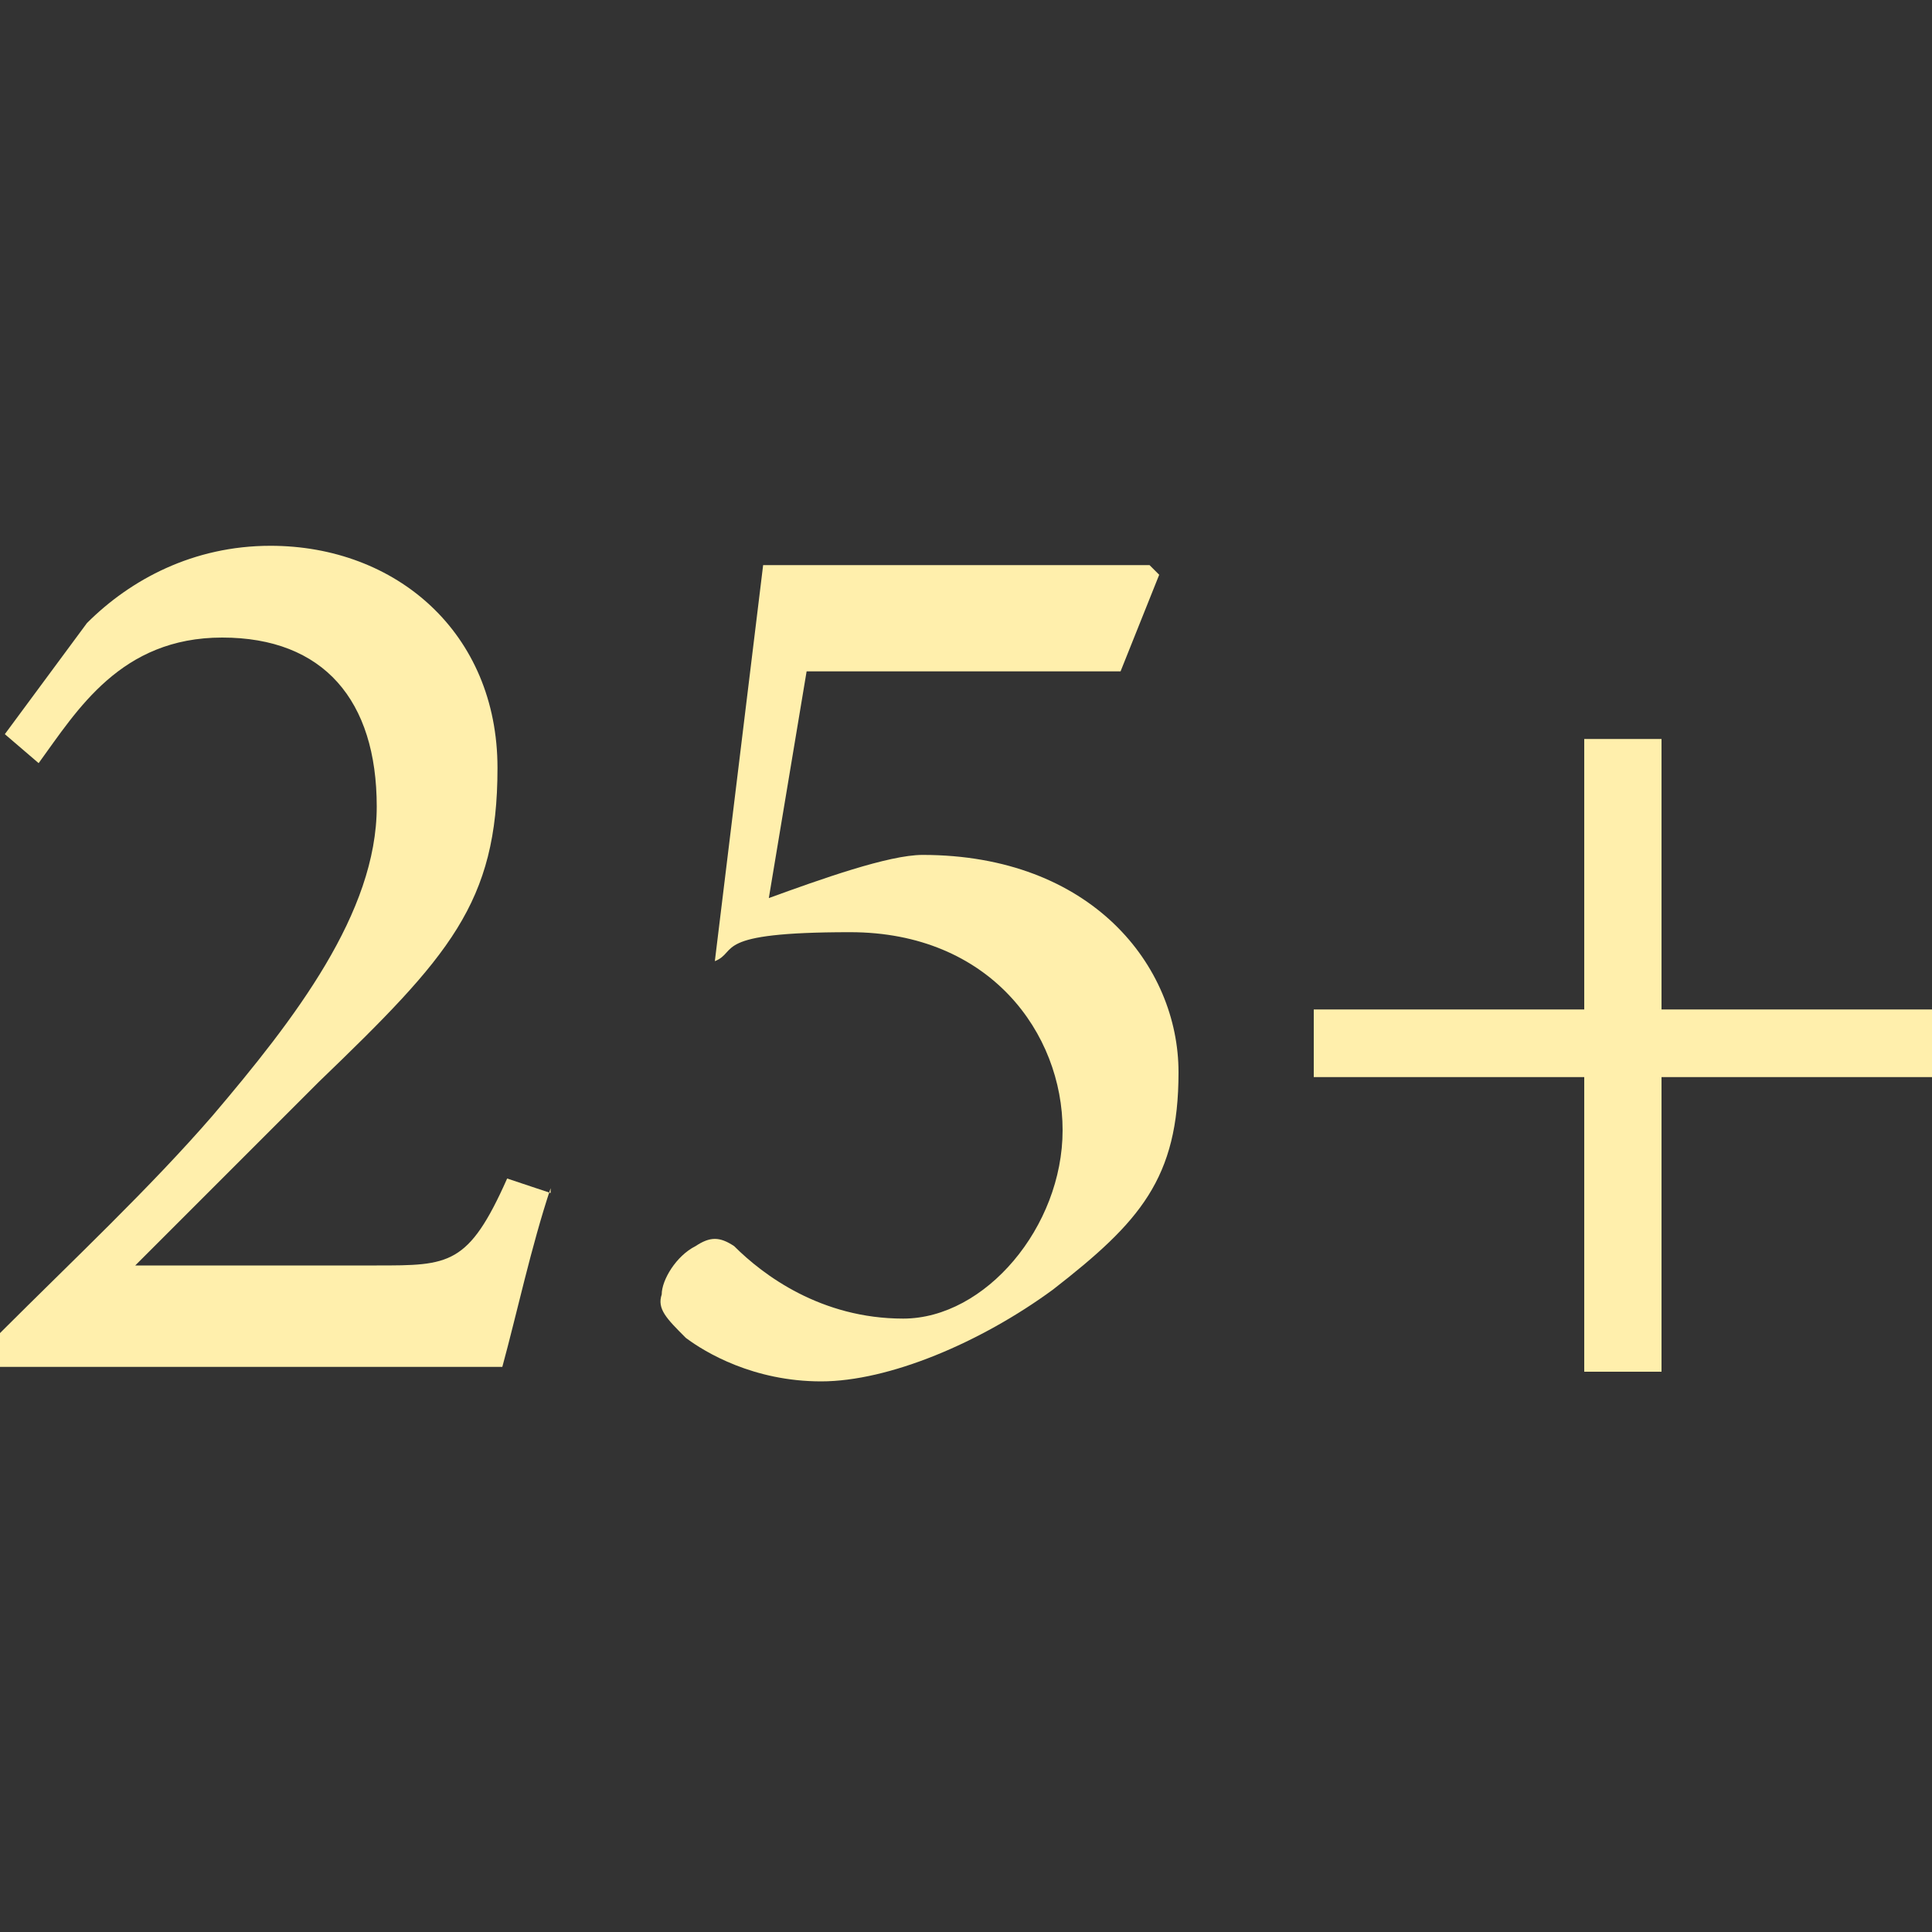
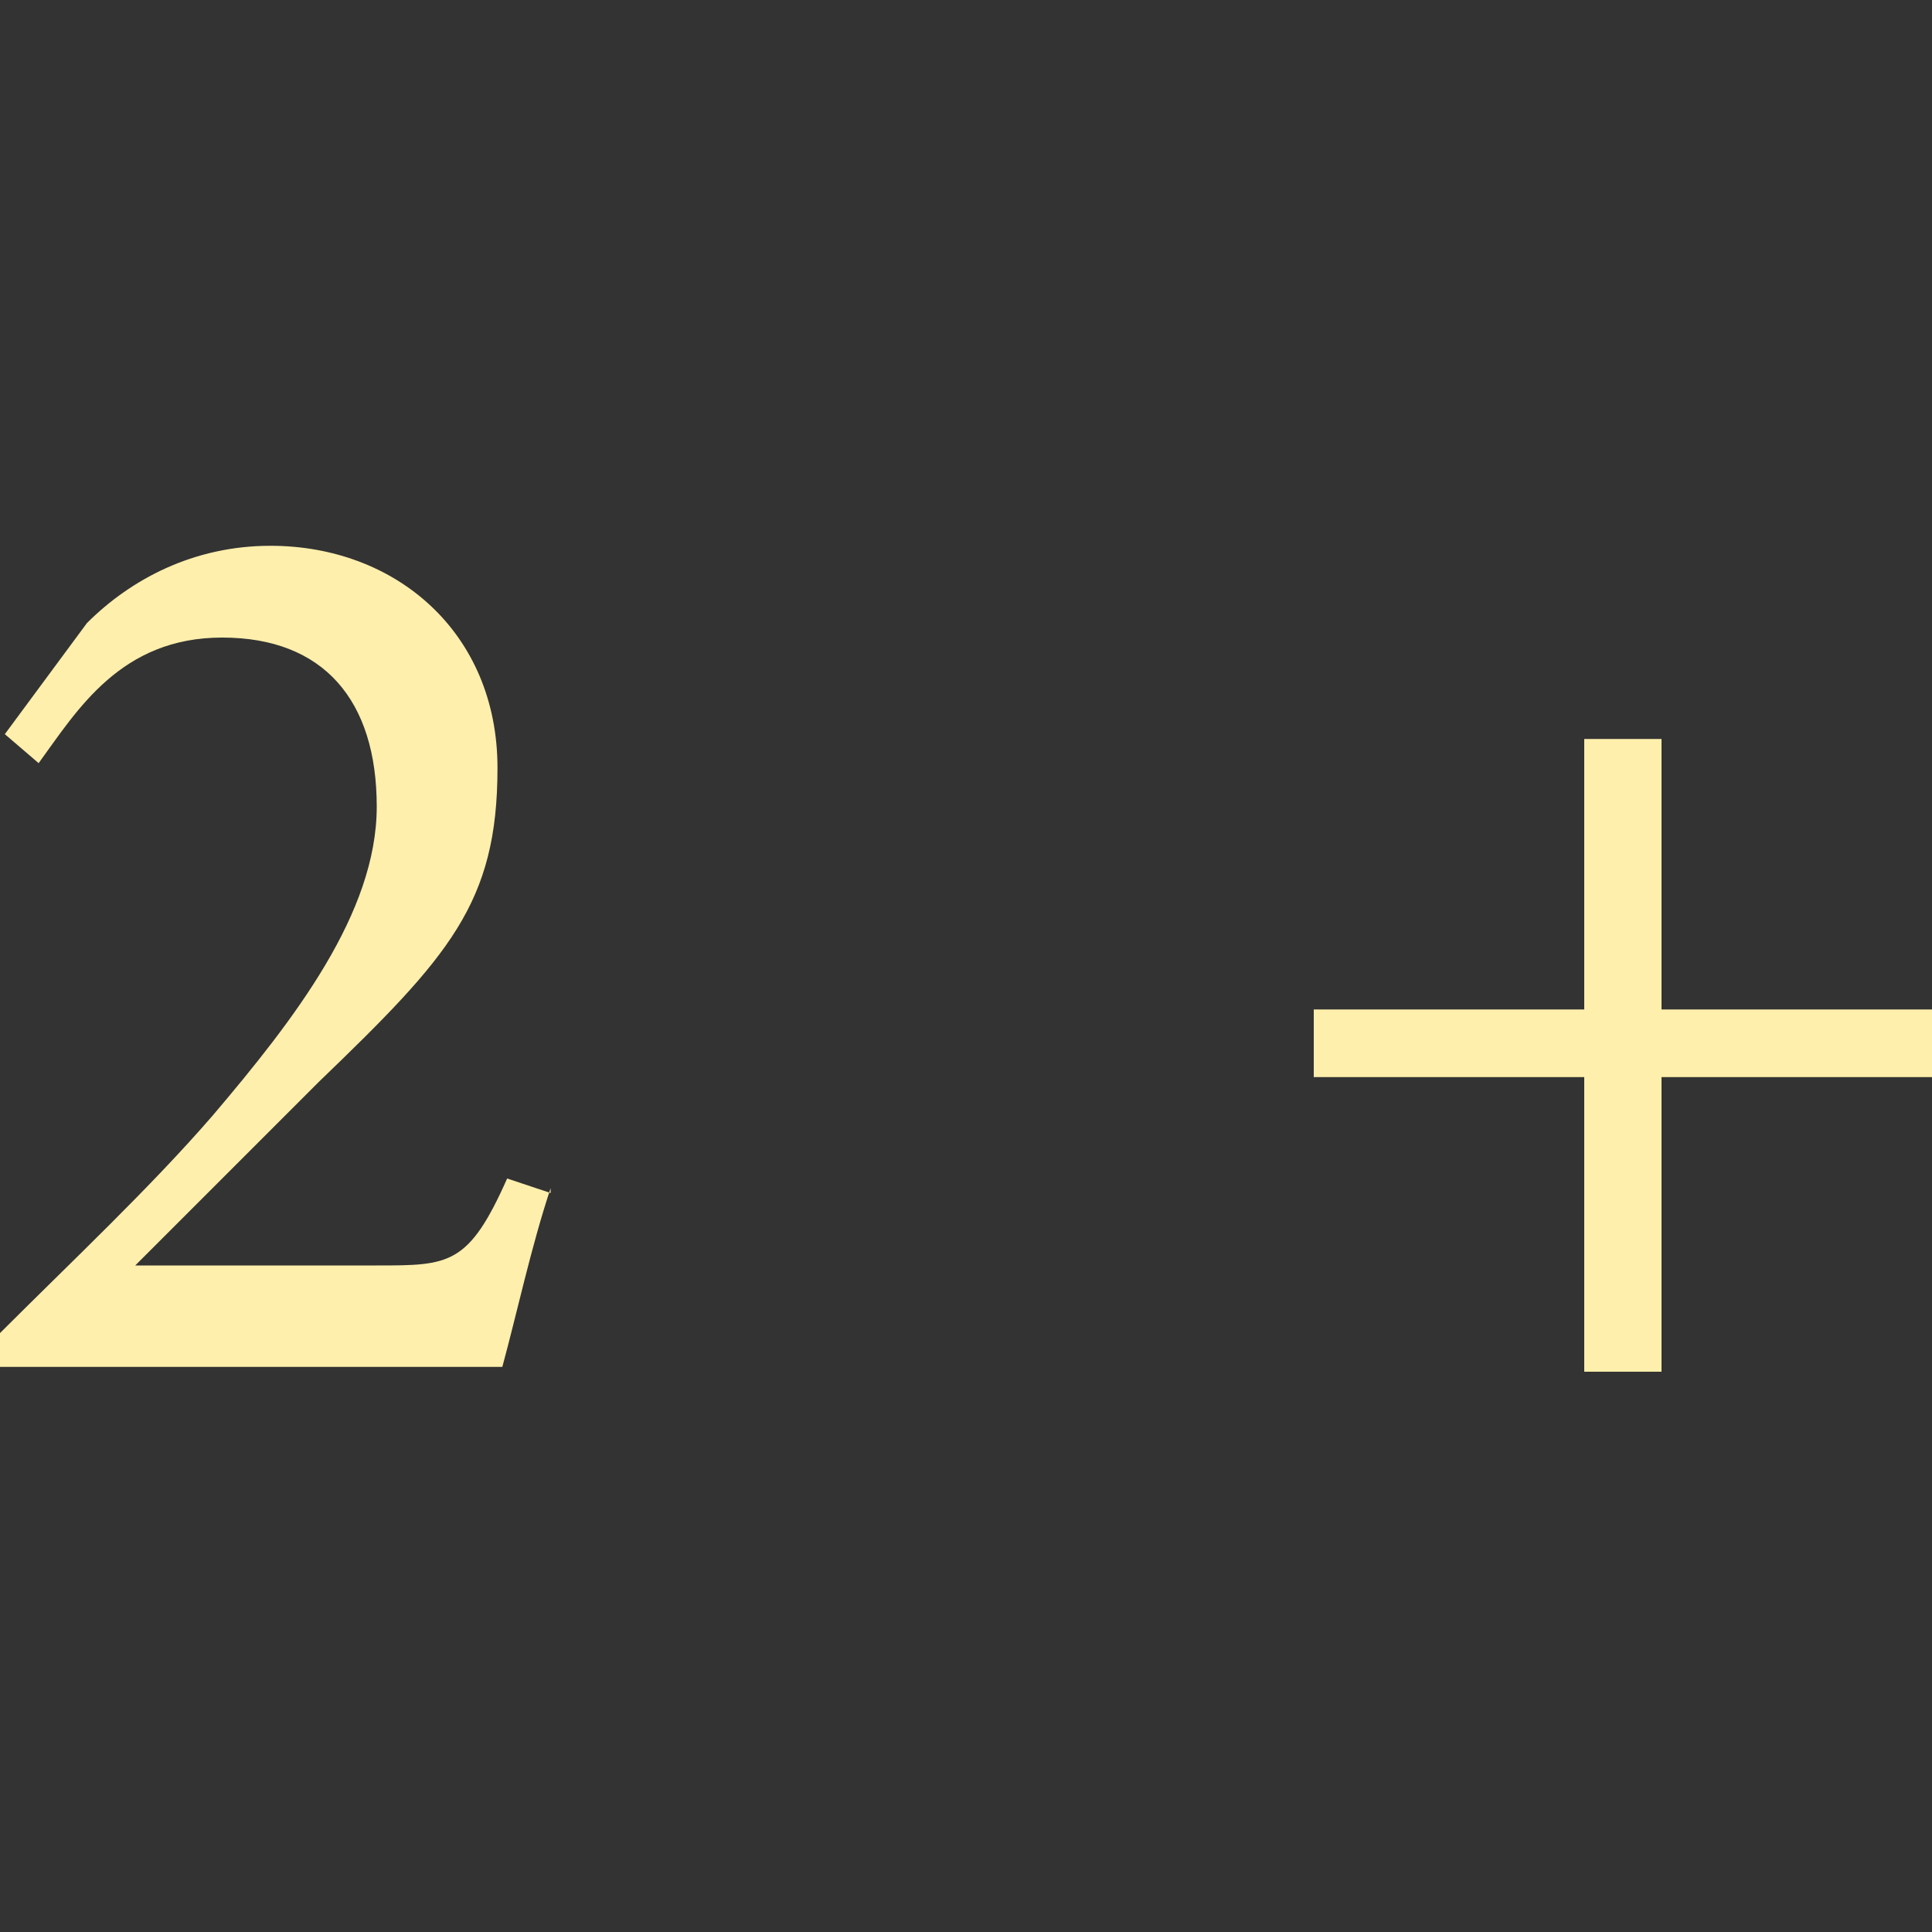
<svg xmlns="http://www.w3.org/2000/svg" id="Layer_1" version="1.1" viewBox="0 0 40 40">
  <rect x="0" y="0" width="40" height="40" fill="#333333" stroke="none" />
  <defs>
    <style>
      .st0 {
        isolation: isolate;
      }

      .st1 {
        fill: #ffefac;
      }
    </style>
  </defs>
  <g id="_25" class="st0">
    <g class="st0">
      <path class="st1" d="M11.4,24.6c-.4,1.2-.7,2.6-1,3.7H0v-.7c1.5-1.5,3.1-3,4.4-4.5,1.7-2,3.4-4.2,3.4-6.4s-1.1-3.5-3.2-3.5-3,1.5-3.8,2.6l-.7-.6,1.7-2.3c.9-.9,2.2-1.6,3.8-1.6,2.6,0,4.7,1.8,4.7,4.6s-1,3.9-3.7,6.5l-3.8,3.8h5c1.5,0,1.9,0,2.7-1.8l.9.3h0Z" />
-       <path class="st1" d="M15.9,18.6c1.1-.4,2.5-.9,3.2-.9,3.5,0,5.3,2.3,5.3,4.5s-.8,3.1-2.6,4.5c-1.5,1.1-3.4,1.9-4.8,1.9s-2.4-.6-2.8-.9c-.4-.4-.6-.6-.5-.9,0-.3.3-.8.7-1,.3-.2.5-.2.8,0,.6.6,1.8,1.5,3.5,1.5s3.3-1.9,3.3-3.9-1.5-4.1-4.4-4.1-2.3.4-2.8.6l1-8.2h8l.2.2-.8,2h-6.5l-.8,4.8h0Z" />
      <path class="st1" d="M34.4,22.3v6.1h-1.6v-6.1h-5.6v-1.4h5.6v-5.6h1.6v5.6h5.6v1.4h-5.6Z" />
    </g>
  </g>
</svg>